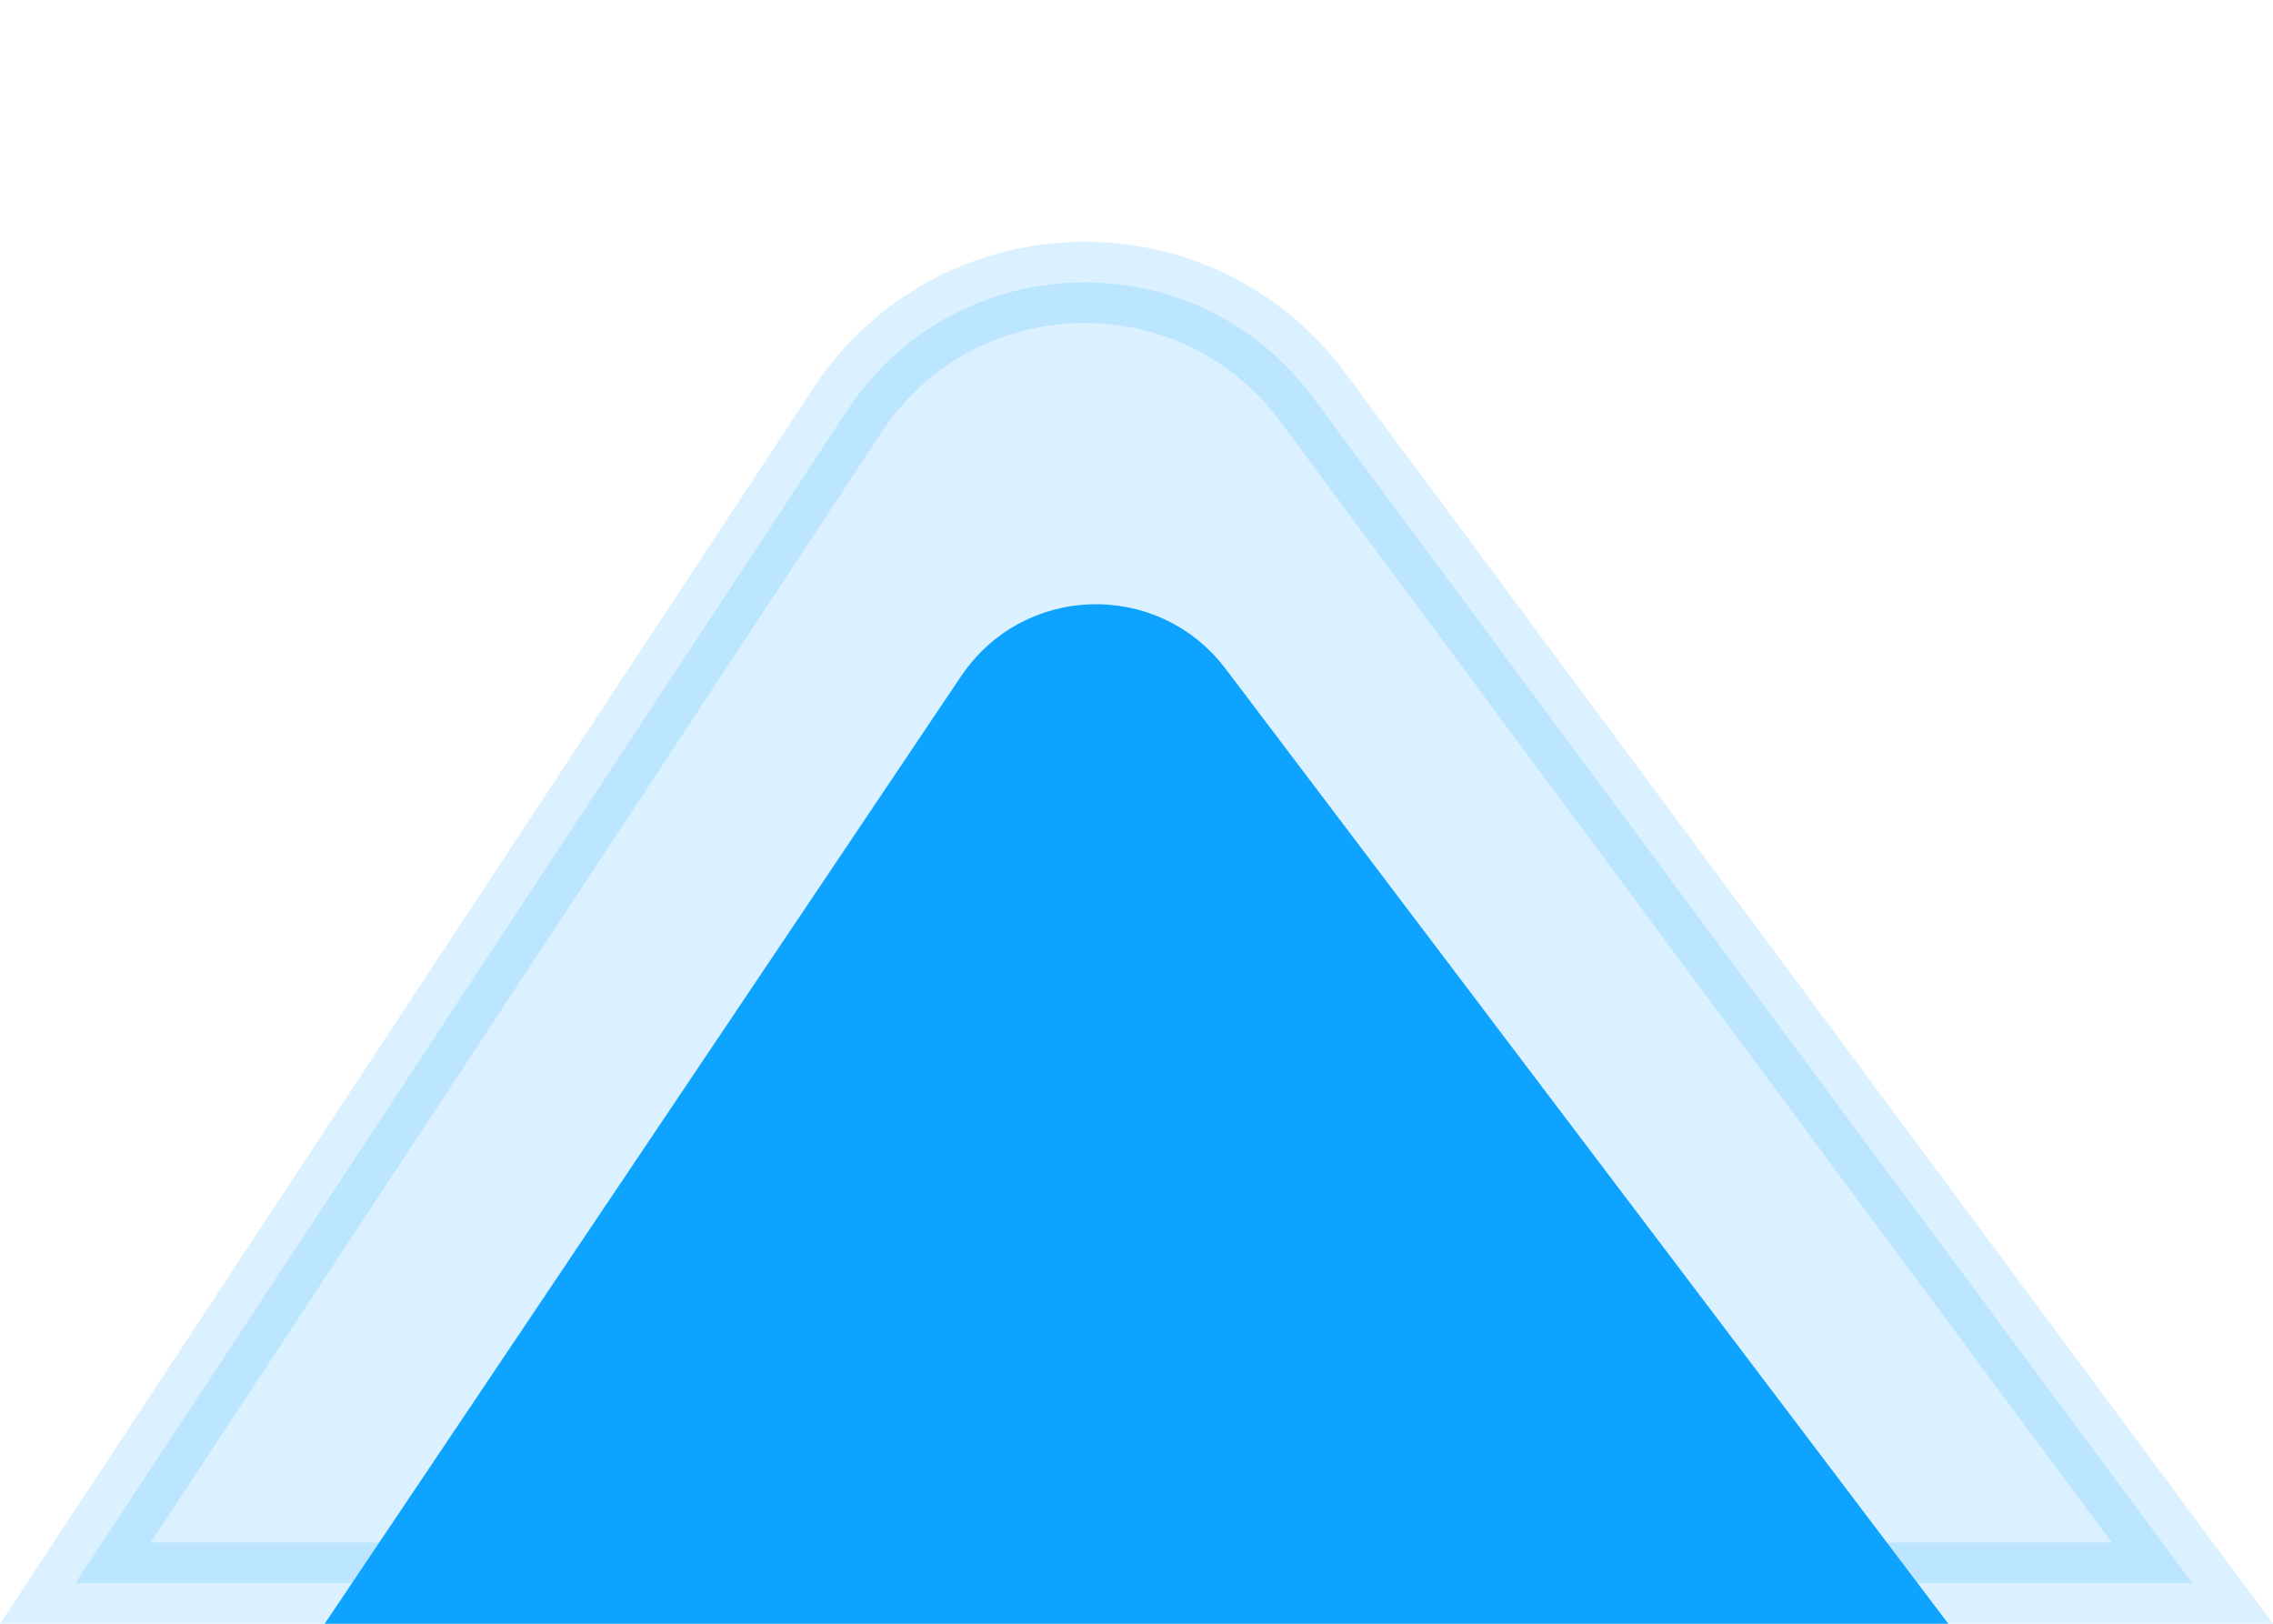
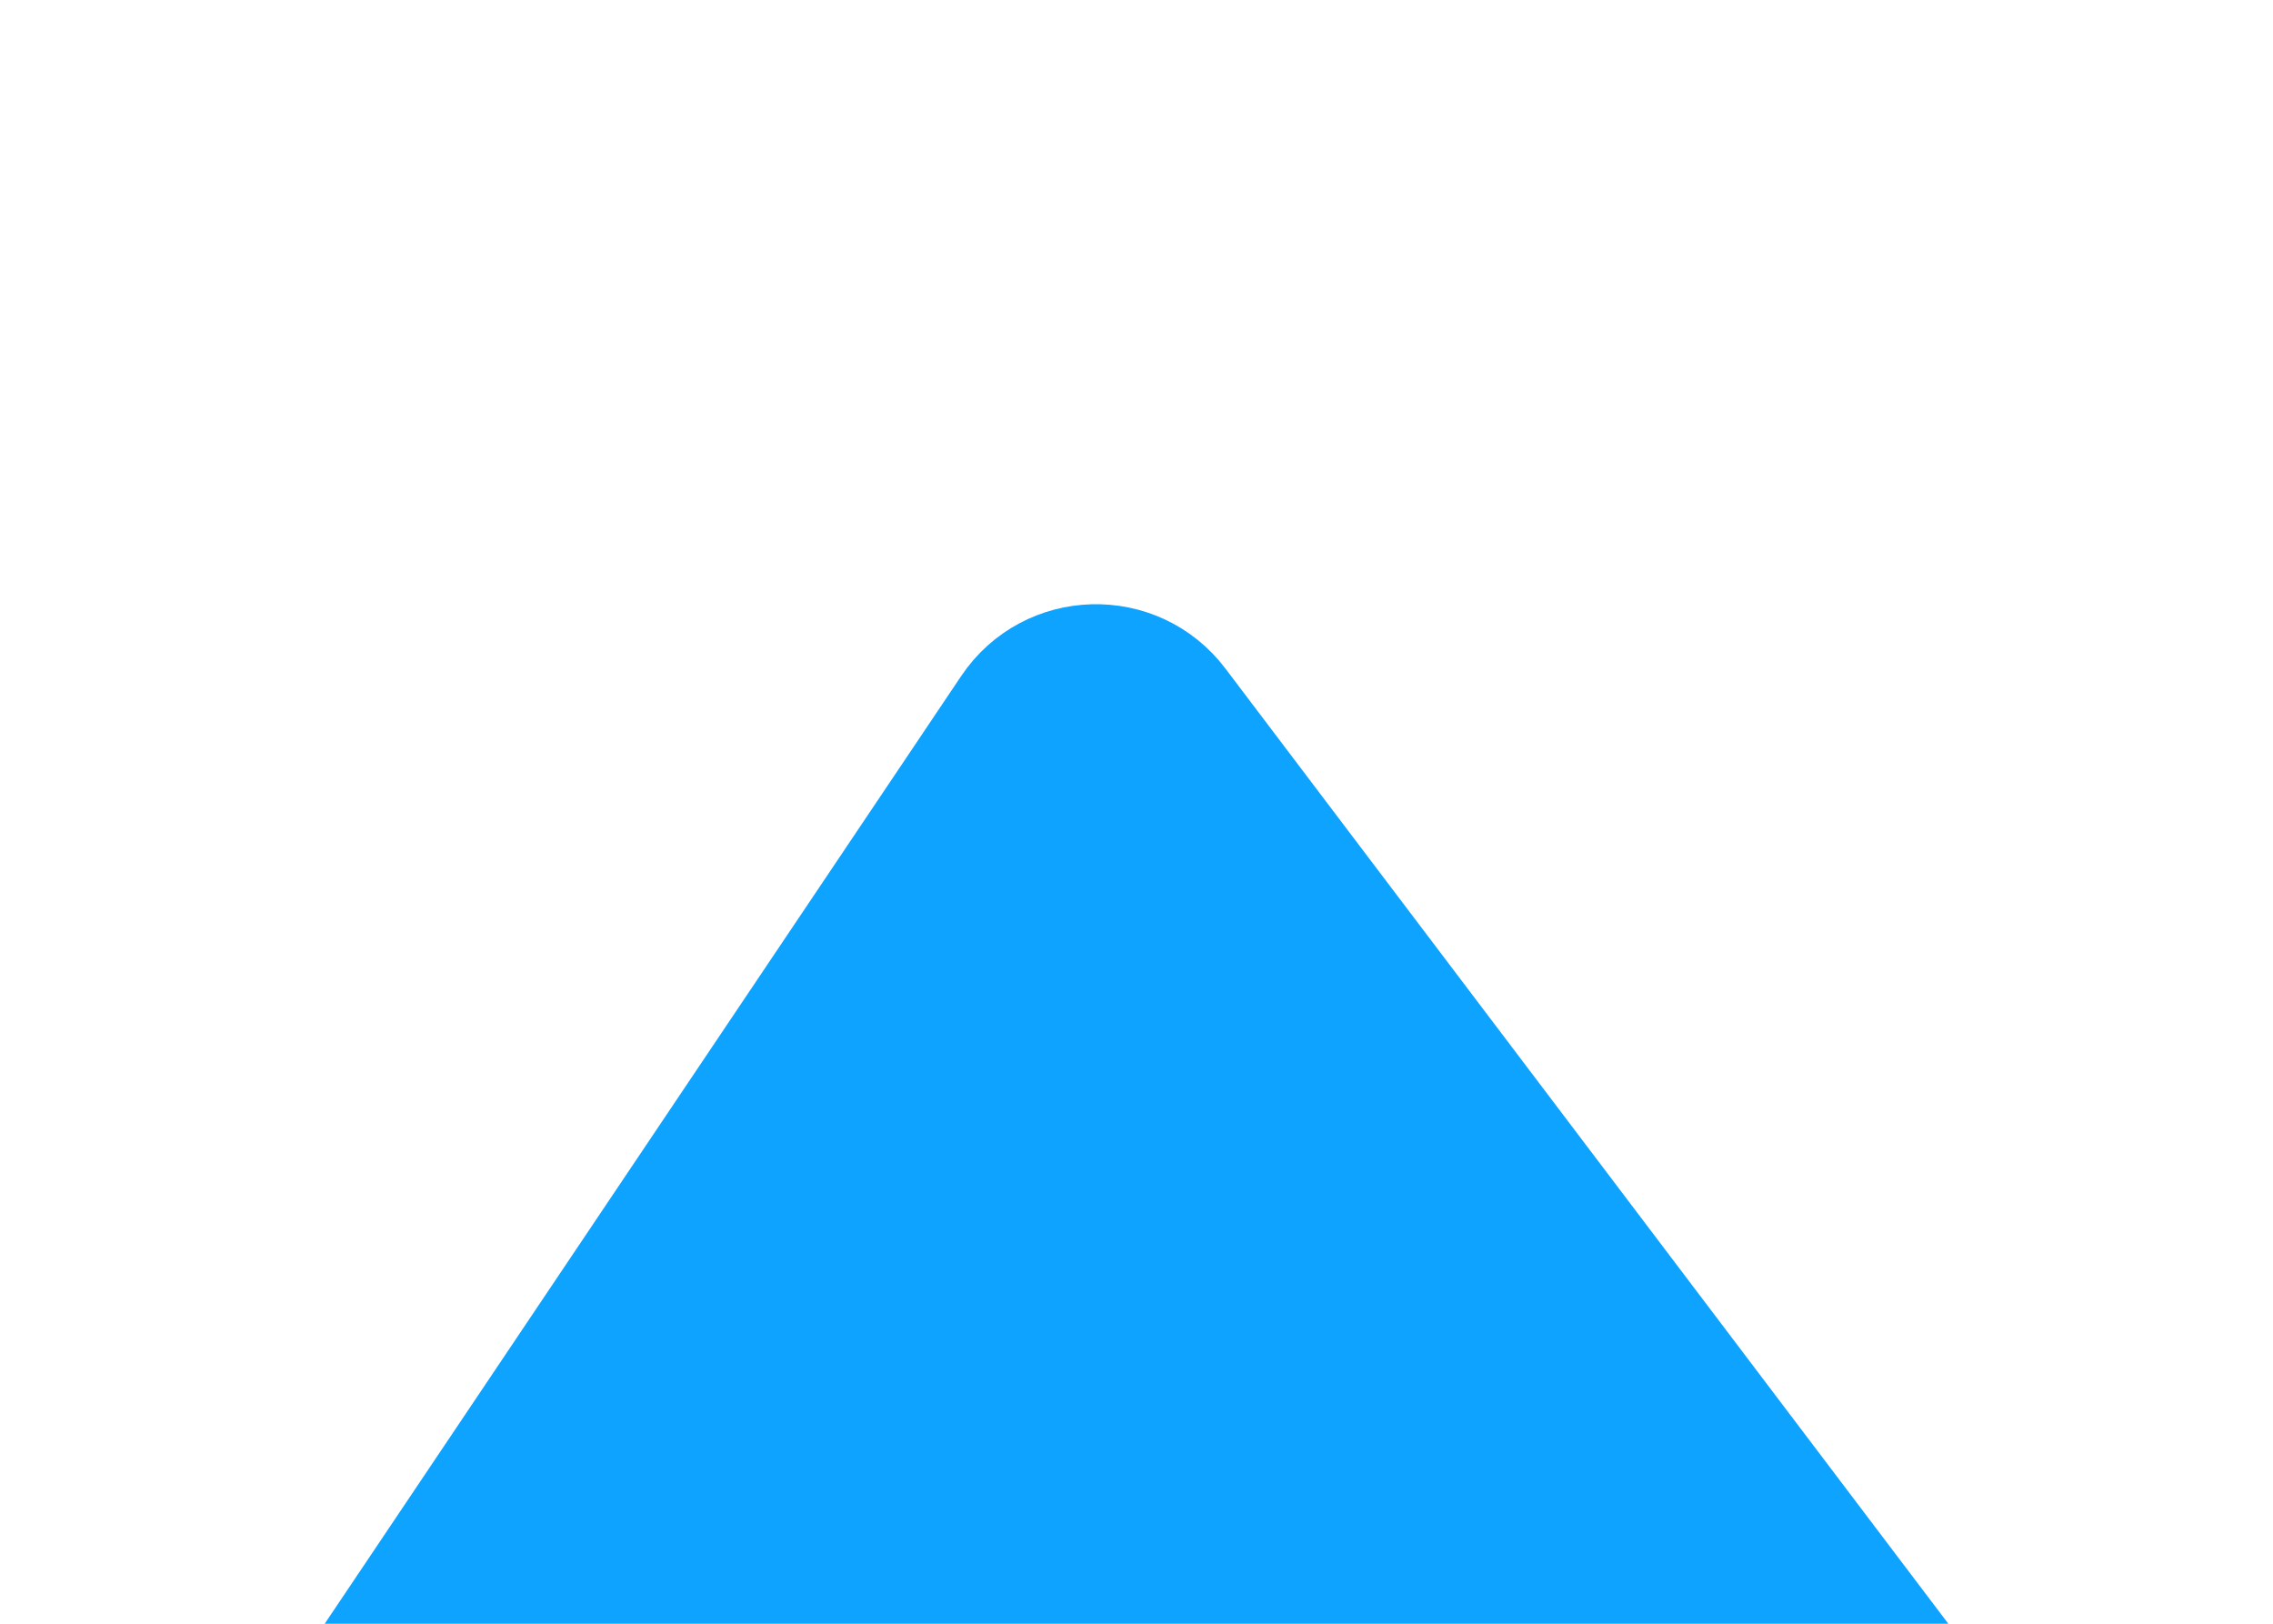
<svg xmlns="http://www.w3.org/2000/svg" width="28" height="20" viewBox="0 0 28 20" fill="none">
  <path d="M4.938 19.5L12.256 8.605C12.83 7.751 14.076 7.716 14.697 8.537L22.995 19.5L4.938 19.5Z" fill="#0EA3FE" stroke="#0EA3FE" />
-   <path opacity="0.15" d="M0.929 19.5L10.438 5.054C11.774 3.023 14.723 2.94 16.172 4.893L27.007 19.5L0.929 19.5Z" fill="#0EA3FE" stroke="#0EA3FE" />
</svg>